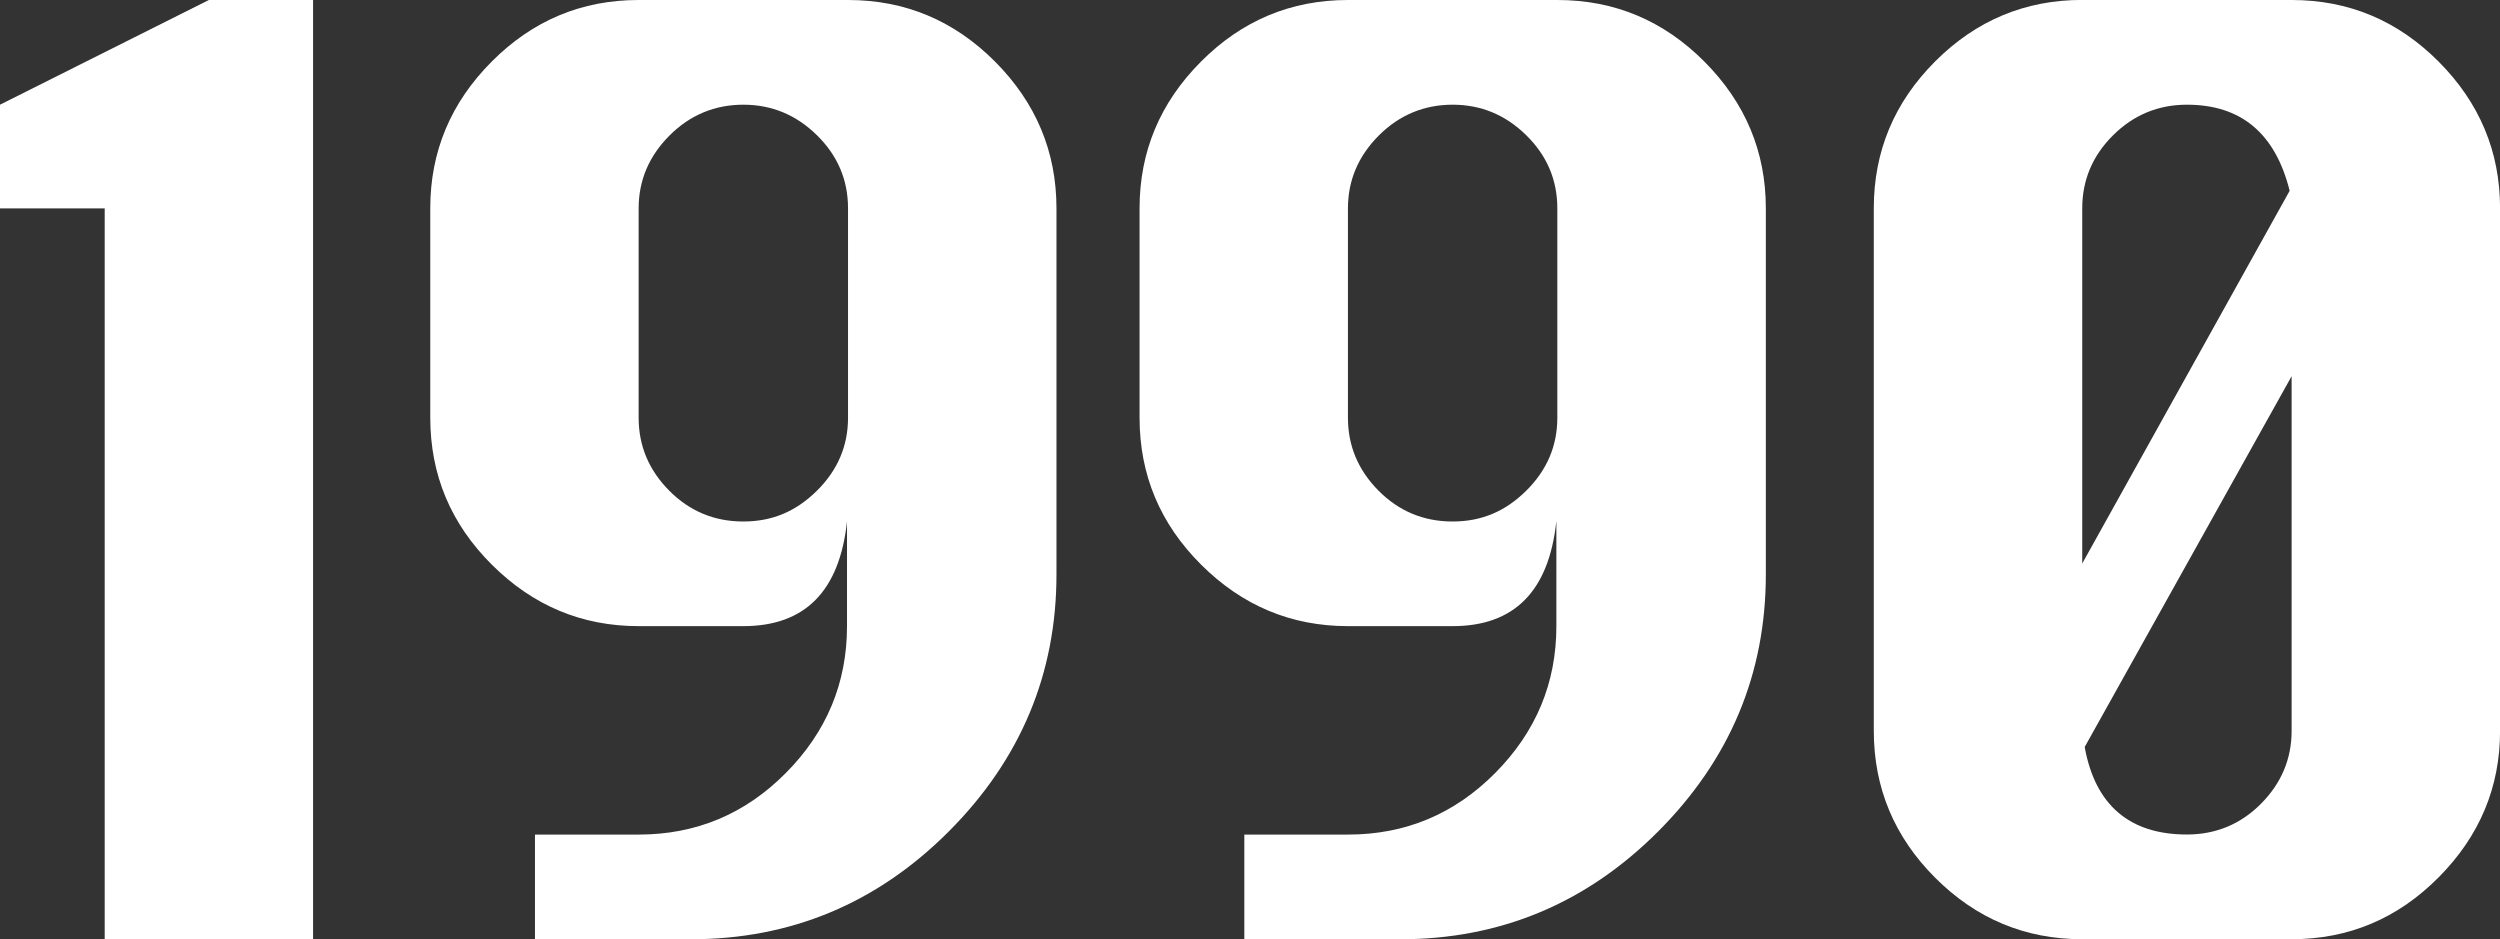
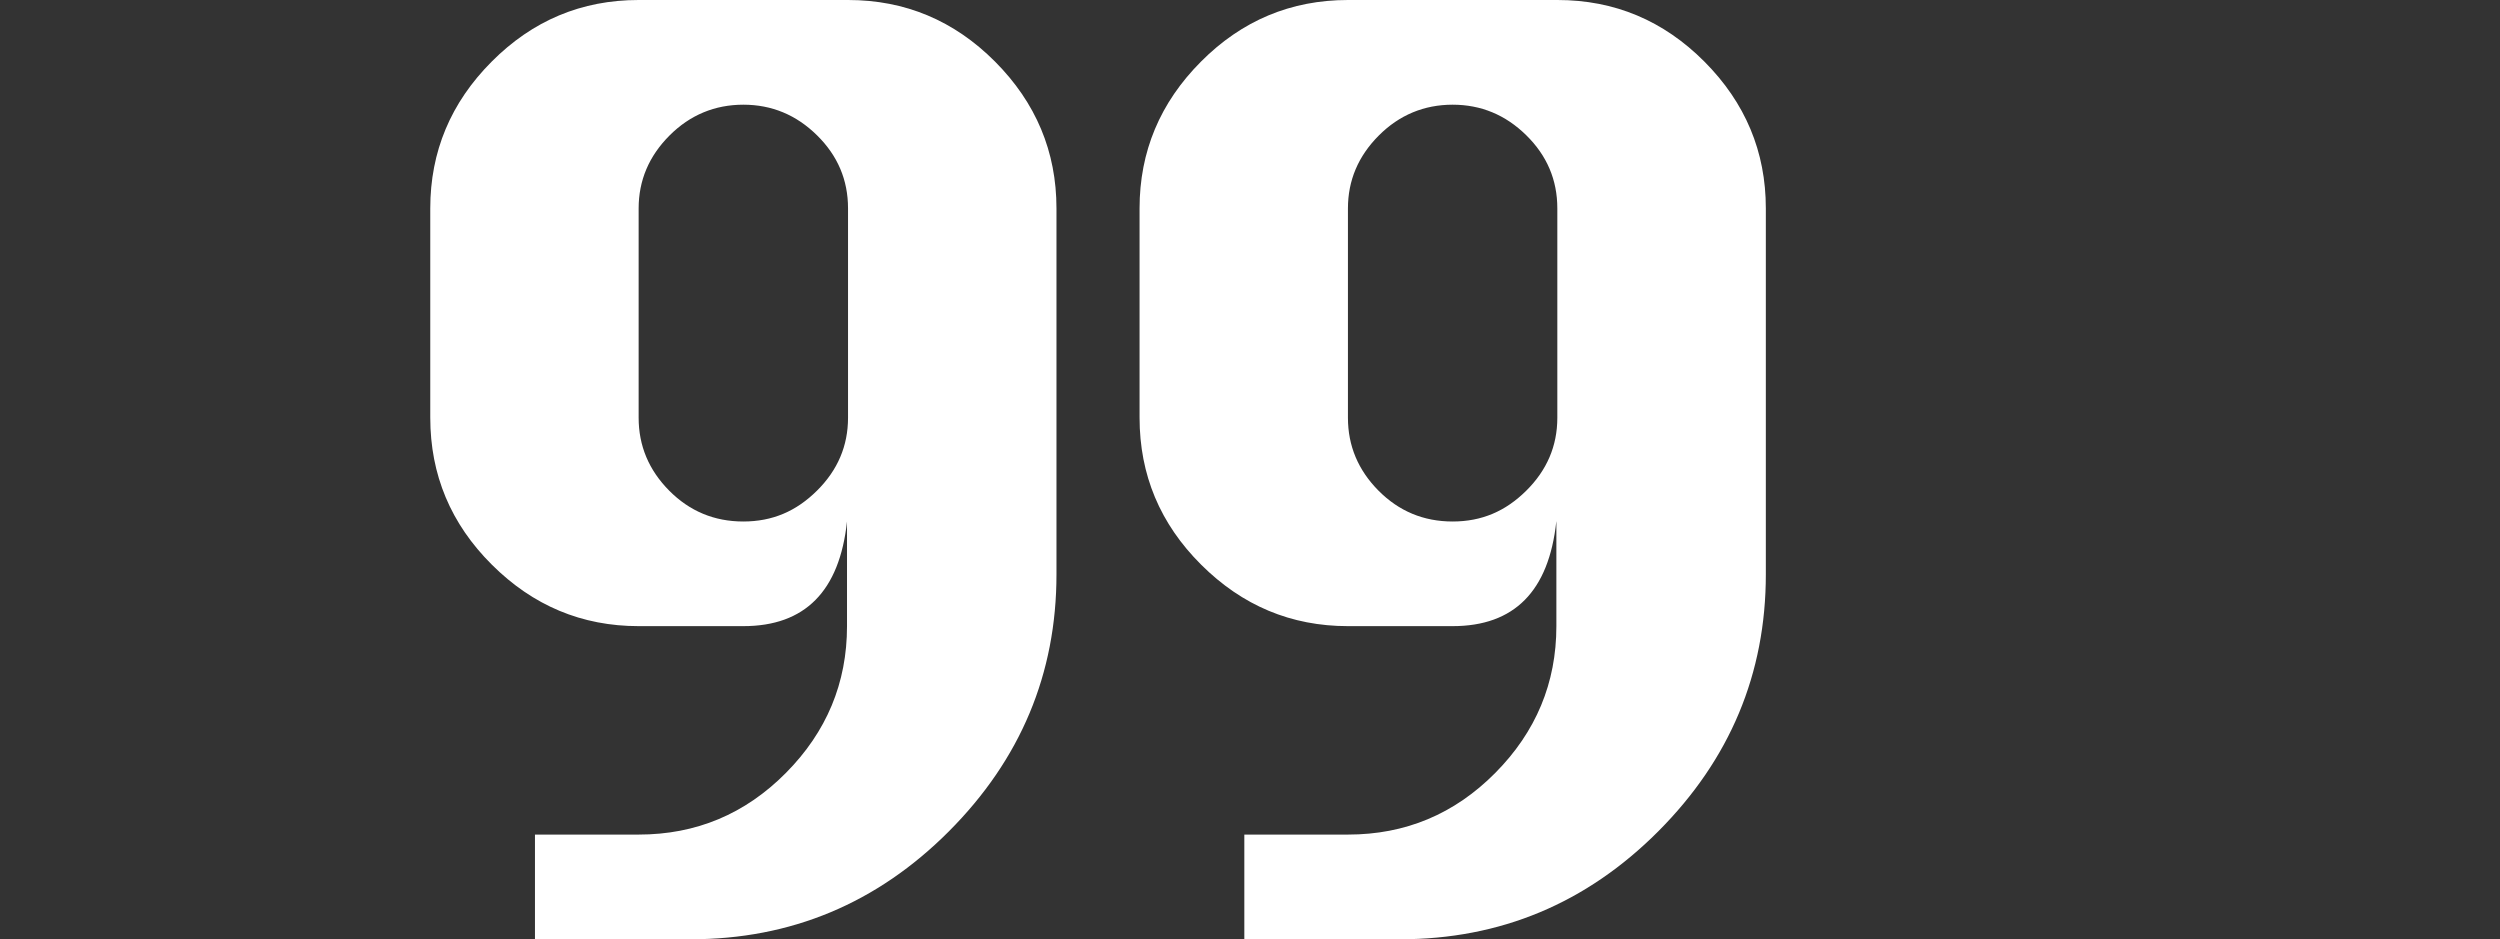
<svg xmlns="http://www.w3.org/2000/svg" id="_レイヤー_2" data-name="レイヤー 2" viewBox="0 0 367.97 138.24">
  <rect x="0" y="0" width="367.97" height="138.24" fill="#333333" stroke="none" />
  <defs>
    <style>
      .cls-1 {
        fill: #fff;
      }
    </style>
  </defs>
  <g id="_情報" data-name="情報">
    <g>
-       <path class="cls-1" d="M15.41,138.24V30.67H0V15.41L30.74,0h15.34V138.24H15.41Z" />
-       <path class="cls-1" d="M124.67,76.75c-1.1,10.27-6.19,15.41-15.26,15.41h-15.41c-8.35,0-15.55-3.01-21.6-9.04-6.05-6.02-9.07-13.24-9.07-21.64V30.67c0-8.35,3.01-15.55,9.04-21.6C78.39,3.02,85.6,0,94,0h30.82c8.4,0,15.61,3.02,21.64,9.07,6.02,6.05,9.04,13.25,9.04,21.6v53.86c0,14.64-5.28,27.25-15.84,37.84-10.56,10.58-23.23,15.88-38.02,15.88h-22.9v-15.41h15.26c8.45,0,15.67-3.02,21.67-9.07,6-6.05,9-13.25,9-21.6v-15.41Zm-30.67-46.08v30.82c0,4.13,1.5,7.7,4.5,10.73,3,3.02,6.63,4.54,10.91,4.54s7.79-1.51,10.84-4.54c3.05-3.02,4.57-6.6,4.57-10.73V30.67c0-4.18-1.52-7.76-4.57-10.76-3.05-3-6.66-4.5-10.84-4.5s-7.85,1.51-10.87,4.54-4.54,6.6-4.54,10.73Z" />
+       <path class="cls-1" d="M124.67,76.75c-1.1,10.27-6.19,15.41-15.26,15.41h-15.41c-8.35,0-15.55-3.01-21.6-9.04-6.05-6.02-9.07-13.24-9.07-21.64V30.67c0-8.35,3.01-15.55,9.04-21.6C78.39,3.02,85.6,0,94,0h30.82c8.4,0,15.61,3.02,21.64,9.07,6.02,6.05,9.04,13.25,9.04,21.6v53.86c0,14.64-5.28,27.25-15.84,37.84-10.56,10.58-23.23,15.88-38.02,15.88h-22.9v-15.41h15.26c8.45,0,15.67-3.02,21.67-9.07,6-6.05,9-13.25,9-21.6v-15.41Zm-30.67-46.08v30.82c0,4.13,1.5,7.7,4.5,10.73,3,3.02,6.63,4.54,10.91,4.54s7.79-1.51,10.84-4.54c3.05-3.02,4.57-6.6,4.57-10.73V30.67c0-4.18-1.52-7.76-4.57-10.76-3.05-3-6.66-4.5-10.84-4.5s-7.85,1.51-10.87,4.54-4.54,6.6-4.54,10.73" />
      <path class="cls-1" d="M229.07,76.75c-1.1,10.27-6.19,15.41-15.26,15.41h-15.41c-8.35,0-15.55-3.01-21.6-9.04-6.05-6.02-9.07-13.24-9.07-21.64V30.67c0-8.35,3.01-15.55,9.04-21.6,6.02-6.05,13.24-9.07,21.64-9.07h30.82c8.4,0,15.61,3.02,21.64,9.07,6.02,6.05,9.04,13.25,9.04,21.6v53.86c0,14.64-5.28,27.25-15.84,37.84-10.56,10.58-23.23,15.88-38.02,15.88h-22.9v-15.41h15.26c8.45,0,15.67-3.02,21.67-9.07,6-6.05,9-13.25,9-21.6v-15.41Zm-30.67-46.08v30.82c0,4.13,1.5,7.7,4.5,10.73,3,3.02,6.63,4.54,10.91,4.54s7.79-1.51,10.84-4.54c3.05-3.02,4.57-6.6,4.57-10.73V30.67c0-4.18-1.52-7.76-4.57-10.76-3.05-3-6.66-4.5-10.84-4.5s-7.85,1.51-10.87,4.54-4.54,6.6-4.54,10.73Z" />
-       <path class="cls-1" d="M306.48,0h30.82c8.4,0,15.61,3.02,21.64,9.07,6.02,6.05,9.04,13.25,9.04,21.6V107.57c0,8.3-3.01,15.49-9.04,21.56-6.02,6.07-13.24,9.11-21.64,9.11h-30.82c-8.4,0-15.61-3.01-21.64-9.04-6.02-6.02-9.04-13.24-9.04-21.64V30.67c0-8.4,3.01-15.61,9.04-21.64s13.24-9.04,21.64-9.04Zm30.53,28.08c-2.11-8.45-7.15-12.67-15.12-12.67-4.22,0-7.85,1.5-10.87,4.5-3.02,3-4.54,6.59-4.54,10.76v52.27l30.53-54.86Zm-30.17,81.86c.77,4.27,2.41,7.49,4.93,9.65,2.52,2.16,5.89,3.24,10.12,3.24s7.91-1.51,10.91-4.54c3-3.02,4.5-6.6,4.5-10.73V55.37l-30.46,54.58Z" />
    </g>
  </g>
</svg>